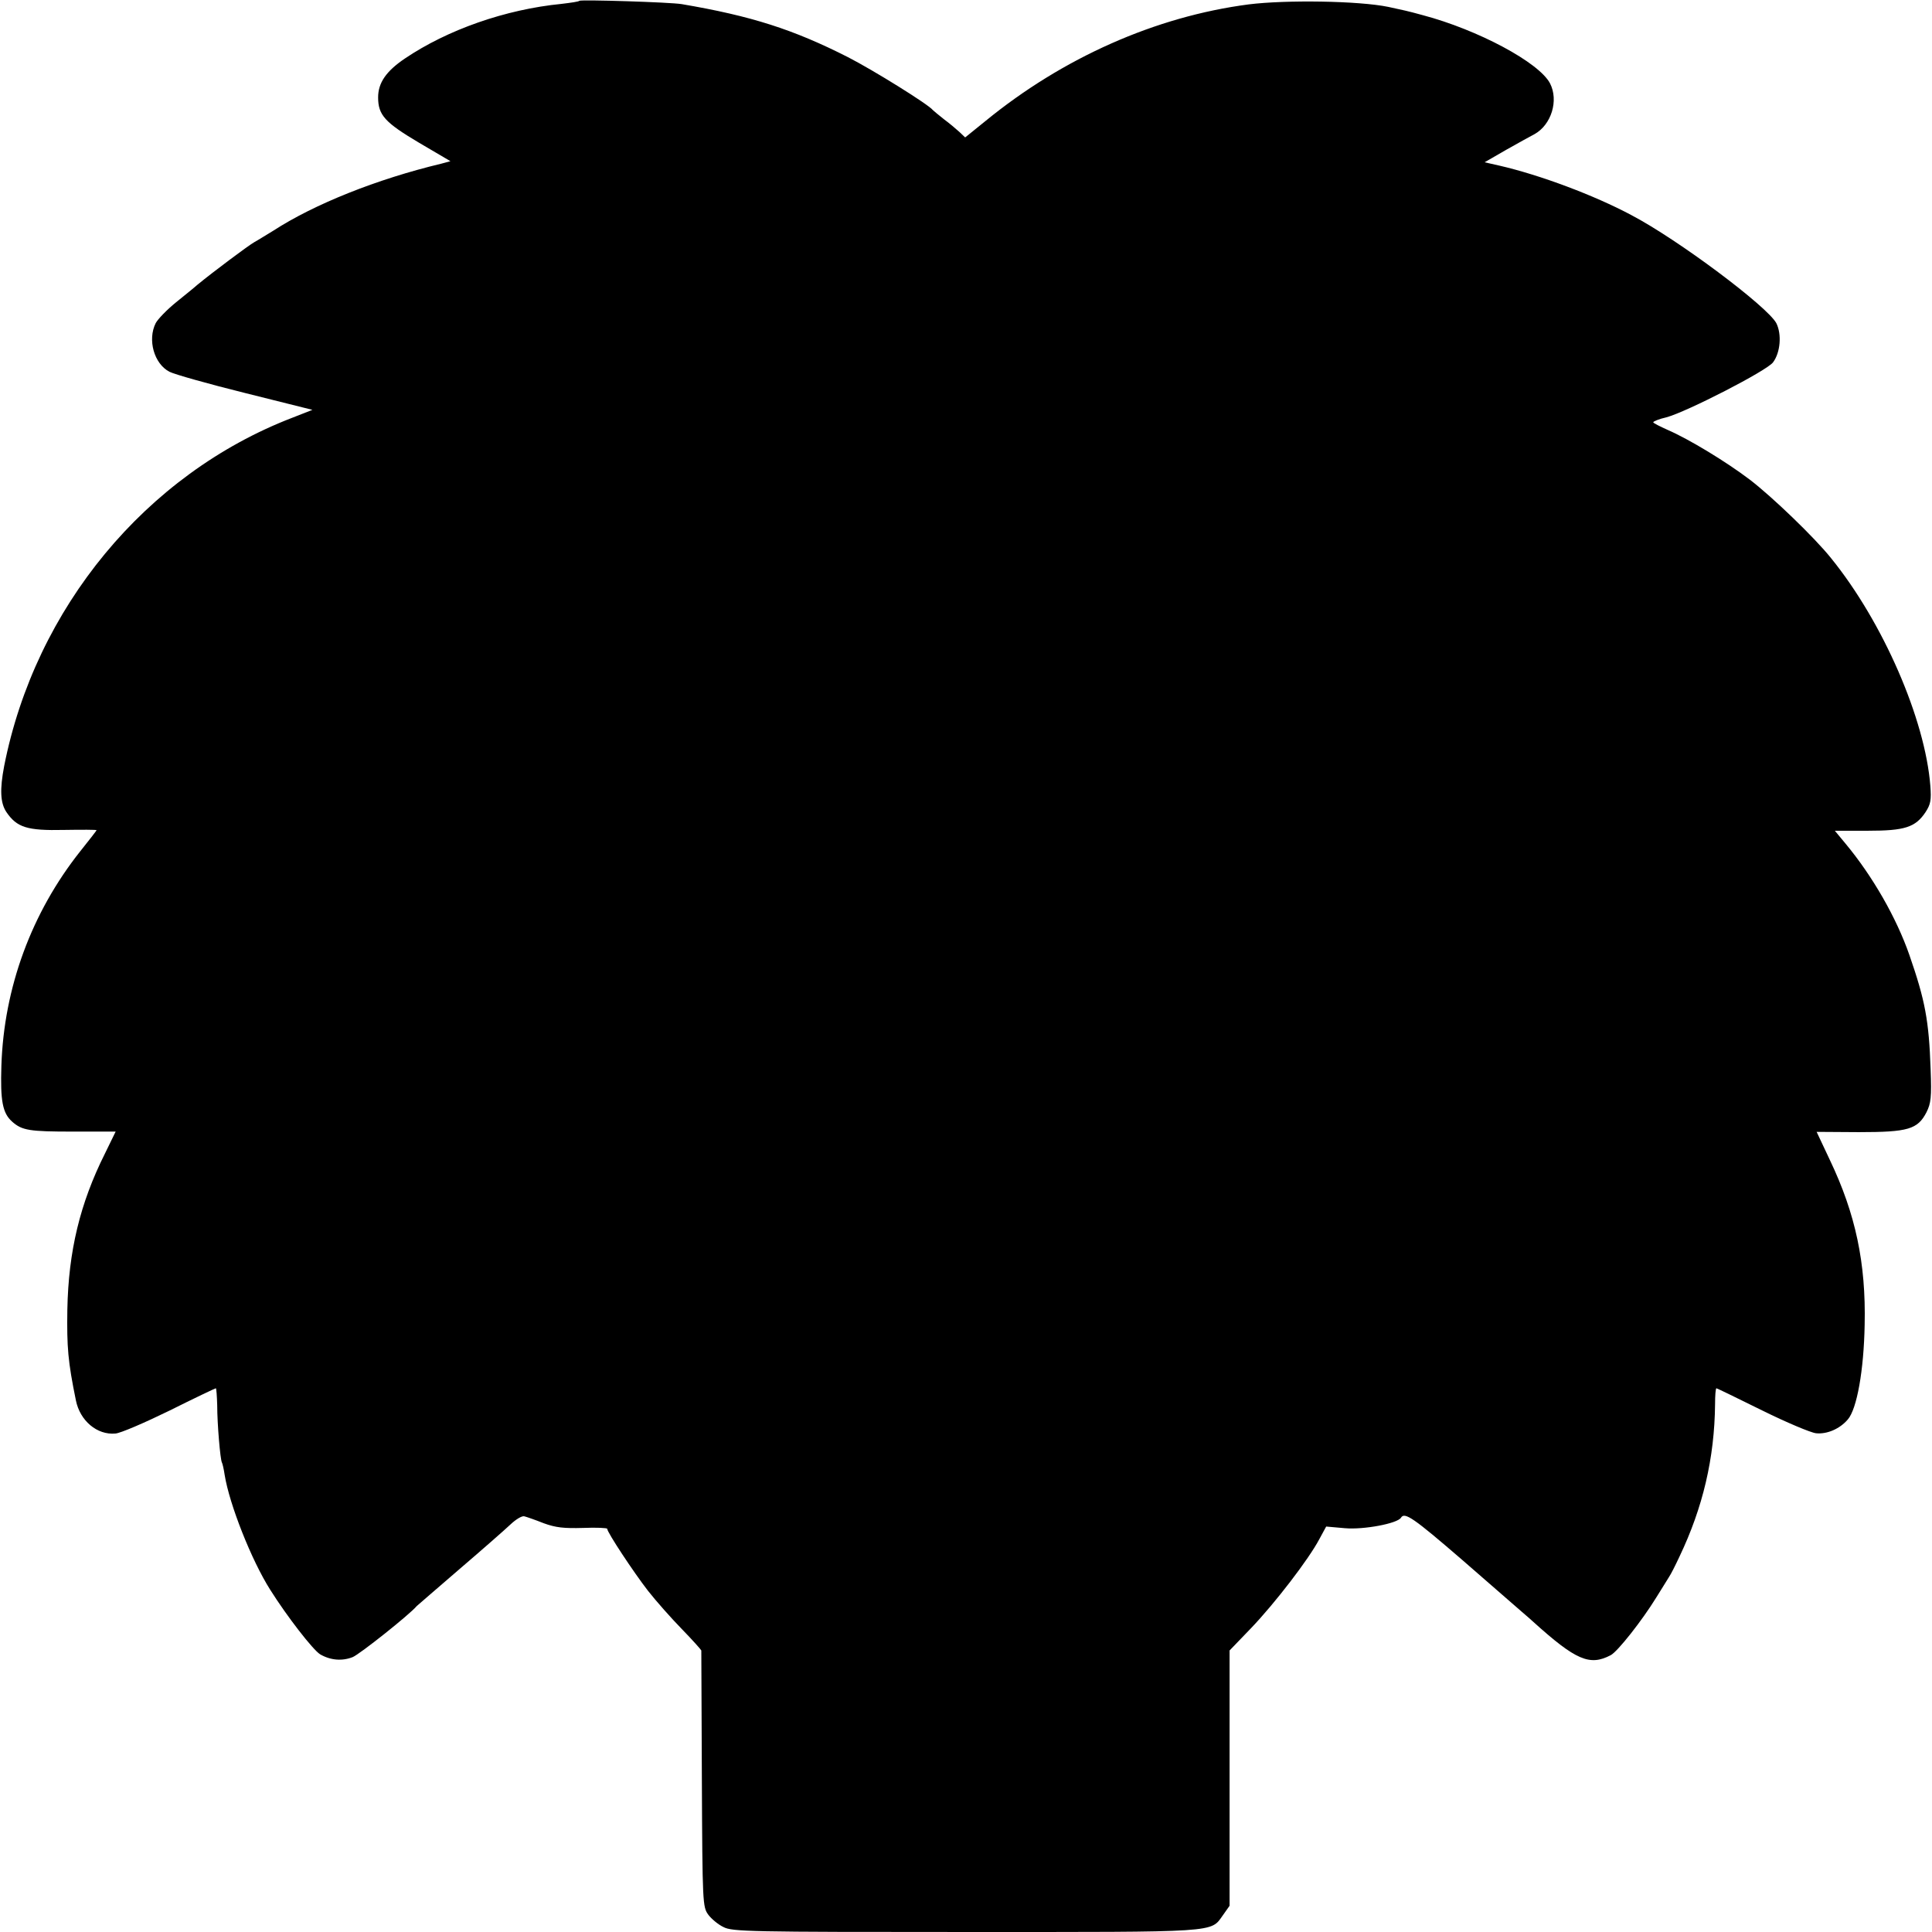
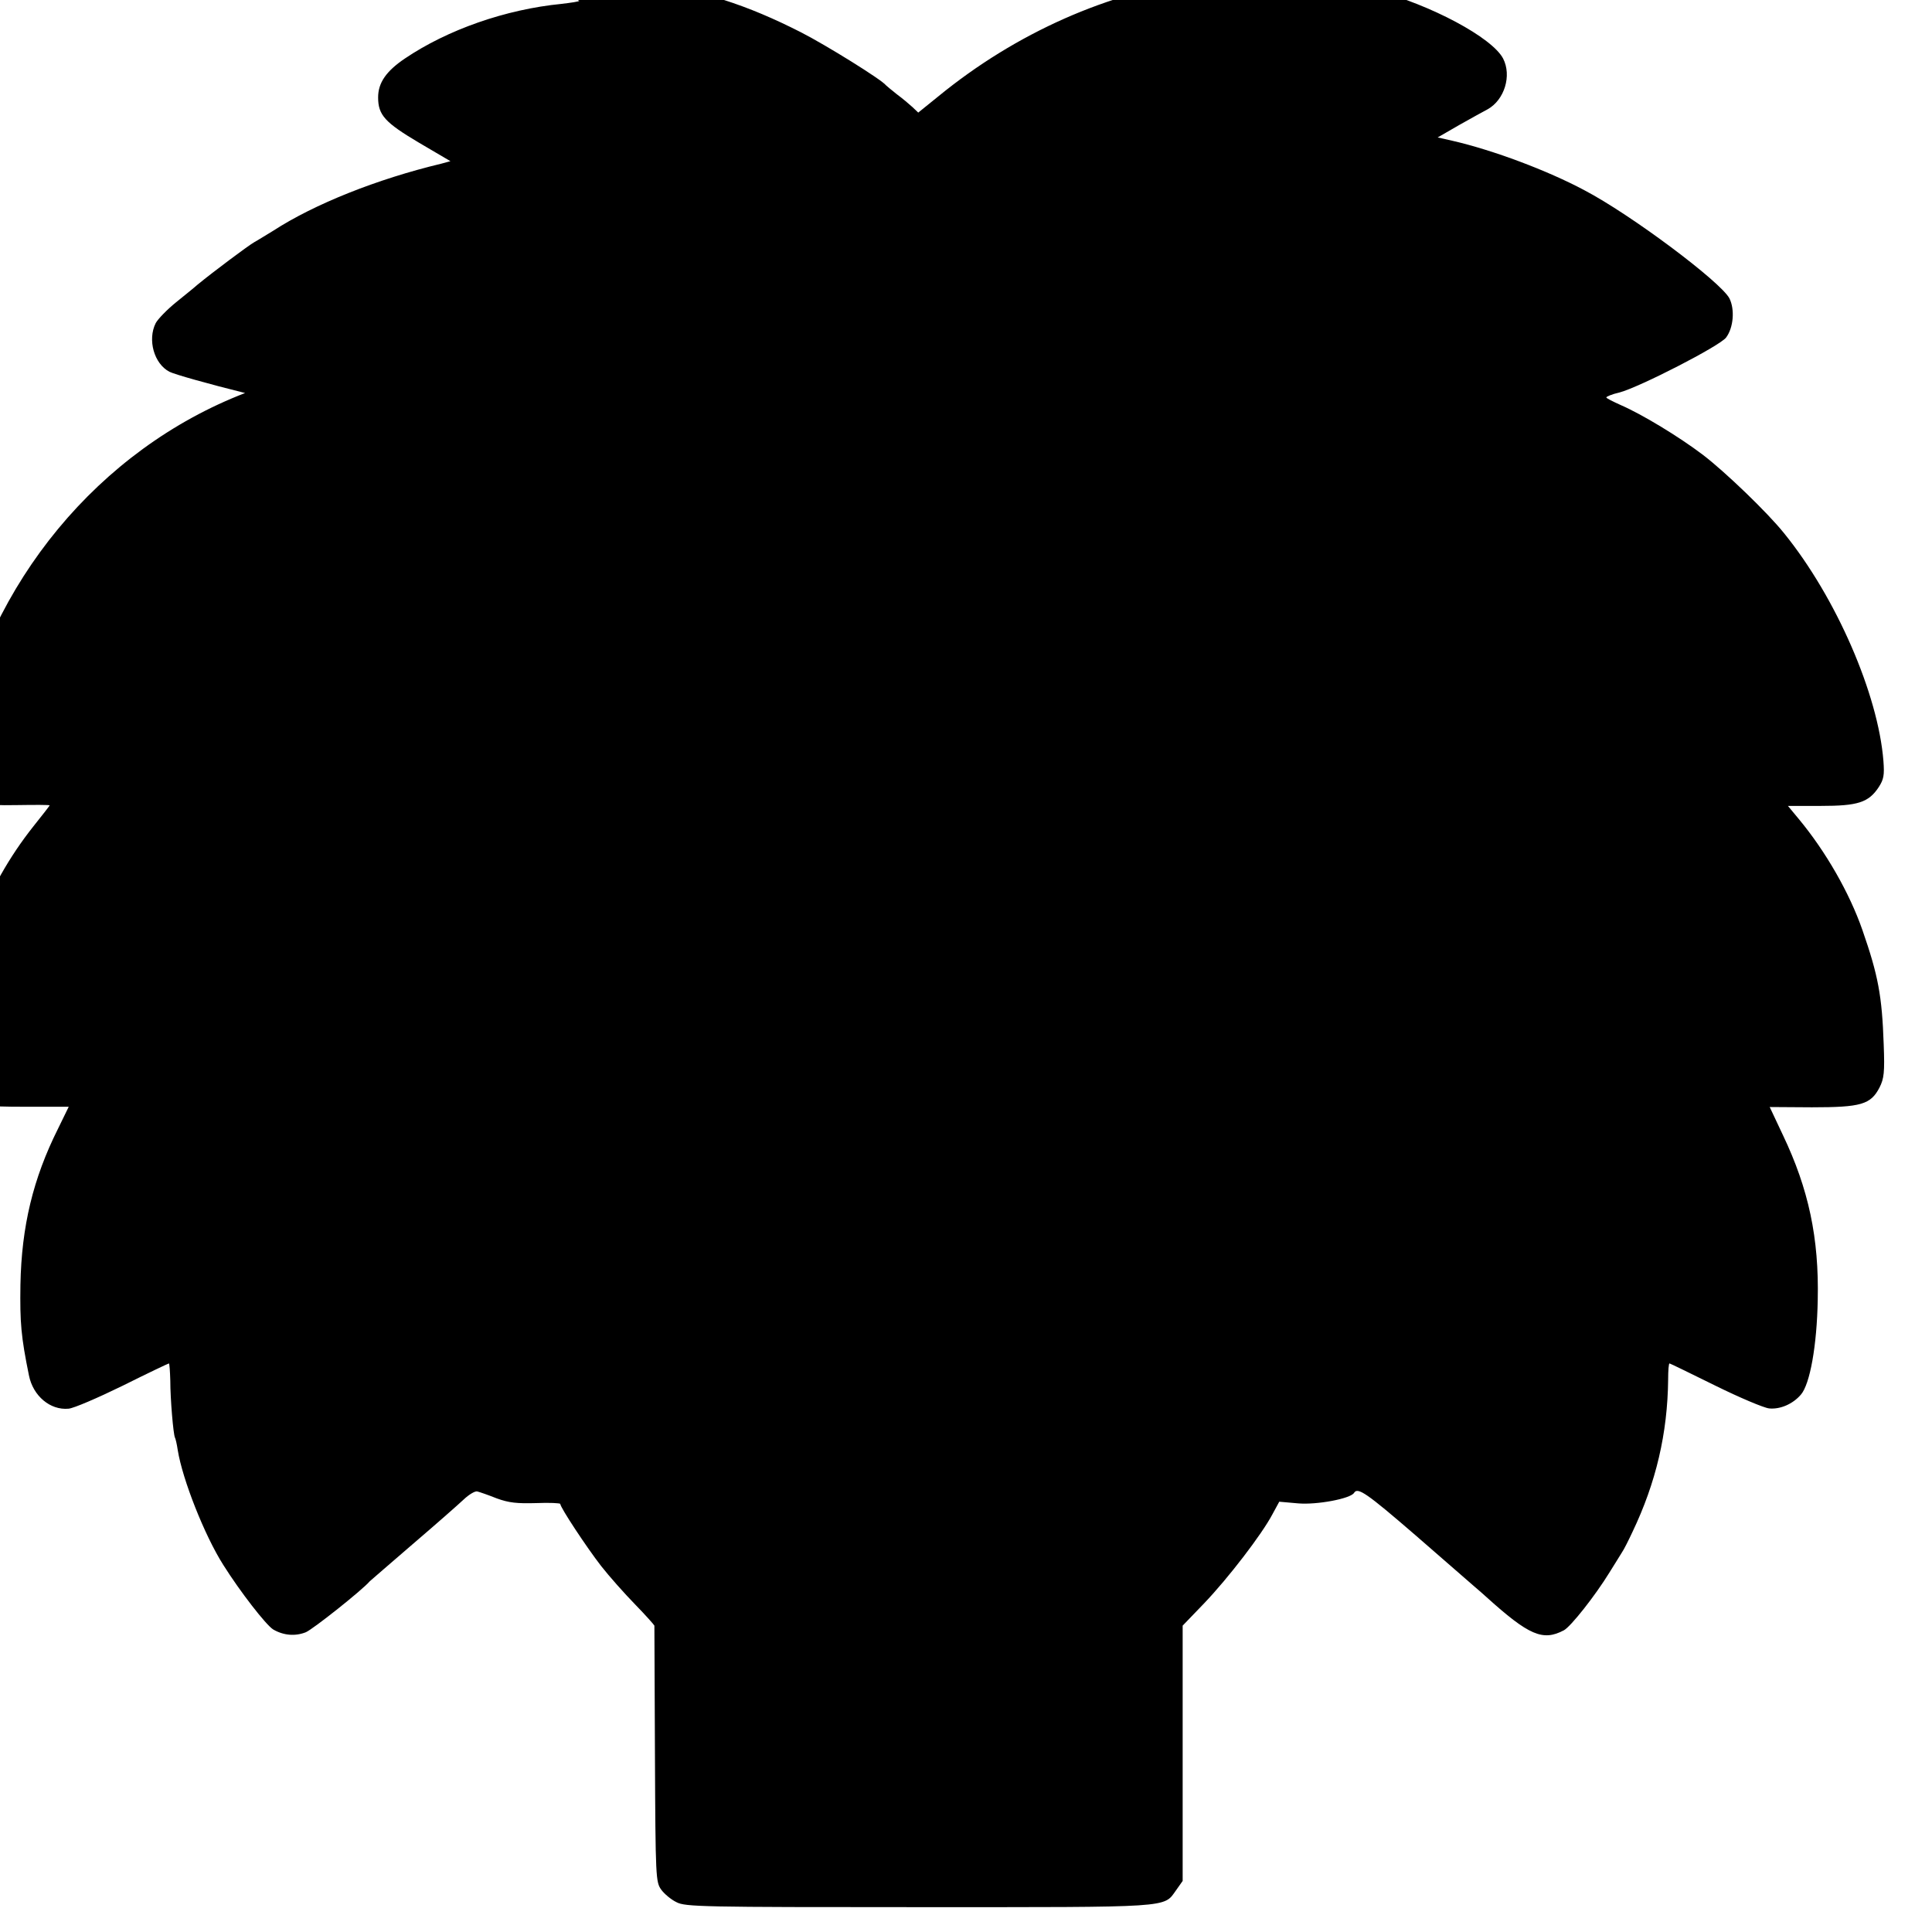
<svg xmlns="http://www.w3.org/2000/svg" version="1.0" width="700pt" height="700pt" viewBox="0 0 700 700" preserveAspectRatio="xMidYMid meet">
  <g transform="translate(0,700) scale(0.1,-0.1)" fill="#000000" stroke="none">
-     <path d="M2099 6997 c-2 -3 -31 -7 -64 -11 -204 -20 -414 -94 -568 -198 -68 -46 -97 -88 -97 -141 0 -64 25 -91 148 -164 l114 -67 -33 -9 c-234 -56 -461 -147 -609 -243 -25 -15 -55 -34 -68 -41 -20 -11 -150 -108 -207 -155 -11 -10 -46 -38 -78 -64 -32 -26 -65 -60 -73 -75 -30 -60 -6 -147 50 -176 17 -9 141 -44 274 -77 l244 -61 -74 -29 c-529 -204 -930 -688 -1043 -1262 -16 -84 -14 -133 8 -166 38 -56 75 -68 209 -65 65 1 118 1 118 -1 0 -1 -26 -35 -59 -76 -177 -223 -277 -495 -286 -778 -4 -126 4 -171 39 -202 36 -32 63 -36 221 -36 l154 0 -39 -80 c-90 -180 -132 -353 -136 -565 -2 -137 2 -187 31 -329 15 -74 77 -126 143 -120 18 1 106 39 196 83 90 45 166 81 168 81 2 0 4 -28 5 -62 0 -67 11 -196 17 -207 2 -3 7 -24 10 -45 17 -106 97 -309 165 -416 61 -97 155 -218 181 -234 38 -22 80 -25 118 -10 26 11 205 153 232 185 3 3 73 63 155 134 83 71 166 144 185 162 19 18 42 32 50 29 8 -2 40 -13 70 -25 44 -16 73 -19 143 -17 48 2 87 0 87 -3 0 -13 96 -158 148 -225 29 -37 84 -99 123 -139 38 -39 69 -74 70 -77 0 -3 1 -213 2 -467 2 -450 3 -462 23 -490 11 -15 36 -36 55 -45 32 -17 94 -18 877 -18 926 0 887 -3 933 61 l24 34 0 462 0 463 78 81 c87 91 209 250 247 322 l25 46 68 -6 c68 -6 190 17 203 38 13 22 46 -1 222 -153 103 -90 200 -174 216 -188 16 -14 34 -29 40 -35 156 -141 206 -162 282 -122 25 13 114 126 165 209 19 30 39 63 46 74 7 10 24 44 38 74 85 178 127 357 129 552 0 32 2 58 5 58 2 0 76 -36 165 -80 89 -44 177 -81 196 -83 40 -4 86 16 115 50 33 38 58 178 61 343 5 224 -33 402 -126 597 l-48 102 153 -1 c178 0 213 10 245 72 16 32 19 54 15 156 -6 176 -20 250 -77 414 -47 135 -133 285 -231 403 l-39 47 119 0 c134 0 173 12 210 68 18 28 21 43 17 95 -19 241 -171 592 -360 825 -60 75 -213 222 -294 284 -87 66 -221 147 -297 180 -29 13 -53 25 -53 28 0 3 21 12 48 18 74 20 364 169 386 199 27 36 32 102 12 142 -32 60 -356 303 -526 392 -133 71 -330 145 -478 179 l-53 12 78 45 c43 24 89 50 103 57 61 34 88 122 56 184 -40 76 -261 194 -461 247 -58 16 -70 18 -125 30 -107 22 -370 26 -506 9 -337 -44 -673 -193 -954 -423 l-73 -59 -21 20 c-12 11 -37 32 -56 46 -19 15 -37 30 -40 33 -15 20 -216 145 -308 192 -197 100 -349 149 -602 192 -42 7 -364 17 -371 12z" />
+     <path d="M2099 6997 c-2 -3 -31 -7 -64 -11 -204 -20 -414 -94 -568 -198 -68 -46 -97 -88 -97 -141 0 -64 25 -91 148 -164 l114 -67 -33 -9 c-234 -56 -461 -147 -609 -243 -25 -15 -55 -34 -68 -41 -20 -11 -150 -108 -207 -155 -11 -10 -46 -38 -78 -64 -32 -26 -65 -60 -73 -75 -30 -60 -6 -147 50 -176 17 -9 141 -44 274 -77 c-529 -204 -930 -688 -1043 -1262 -16 -84 -14 -133 8 -166 38 -56 75 -68 209 -65 65 1 118 1 118 -1 0 -1 -26 -35 -59 -76 -177 -223 -277 -495 -286 -778 -4 -126 4 -171 39 -202 36 -32 63 -36 221 -36 l154 0 -39 -80 c-90 -180 -132 -353 -136 -565 -2 -137 2 -187 31 -329 15 -74 77 -126 143 -120 18 1 106 39 196 83 90 45 166 81 168 81 2 0 4 -28 5 -62 0 -67 11 -196 17 -207 2 -3 7 -24 10 -45 17 -106 97 -309 165 -416 61 -97 155 -218 181 -234 38 -22 80 -25 118 -10 26 11 205 153 232 185 3 3 73 63 155 134 83 71 166 144 185 162 19 18 42 32 50 29 8 -2 40 -13 70 -25 44 -16 73 -19 143 -17 48 2 87 0 87 -3 0 -13 96 -158 148 -225 29 -37 84 -99 123 -139 38 -39 69 -74 70 -77 0 -3 1 -213 2 -467 2 -450 3 -462 23 -490 11 -15 36 -36 55 -45 32 -17 94 -18 877 -18 926 0 887 -3 933 61 l24 34 0 462 0 463 78 81 c87 91 209 250 247 322 l25 46 68 -6 c68 -6 190 17 203 38 13 22 46 -1 222 -153 103 -90 200 -174 216 -188 16 -14 34 -29 40 -35 156 -141 206 -162 282 -122 25 13 114 126 165 209 19 30 39 63 46 74 7 10 24 44 38 74 85 178 127 357 129 552 0 32 2 58 5 58 2 0 76 -36 165 -80 89 -44 177 -81 196 -83 40 -4 86 16 115 50 33 38 58 178 61 343 5 224 -33 402 -126 597 l-48 102 153 -1 c178 0 213 10 245 72 16 32 19 54 15 156 -6 176 -20 250 -77 414 -47 135 -133 285 -231 403 l-39 47 119 0 c134 0 173 12 210 68 18 28 21 43 17 95 -19 241 -171 592 -360 825 -60 75 -213 222 -294 284 -87 66 -221 147 -297 180 -29 13 -53 25 -53 28 0 3 21 12 48 18 74 20 364 169 386 199 27 36 32 102 12 142 -32 60 -356 303 -526 392 -133 71 -330 145 -478 179 l-53 12 78 45 c43 24 89 50 103 57 61 34 88 122 56 184 -40 76 -261 194 -461 247 -58 16 -70 18 -125 30 -107 22 -370 26 -506 9 -337 -44 -673 -193 -954 -423 l-73 -59 -21 20 c-12 11 -37 32 -56 46 -19 15 -37 30 -40 33 -15 20 -216 145 -308 192 -197 100 -349 149 -602 192 -42 7 -364 17 -371 12z" />
  </g>
</svg>